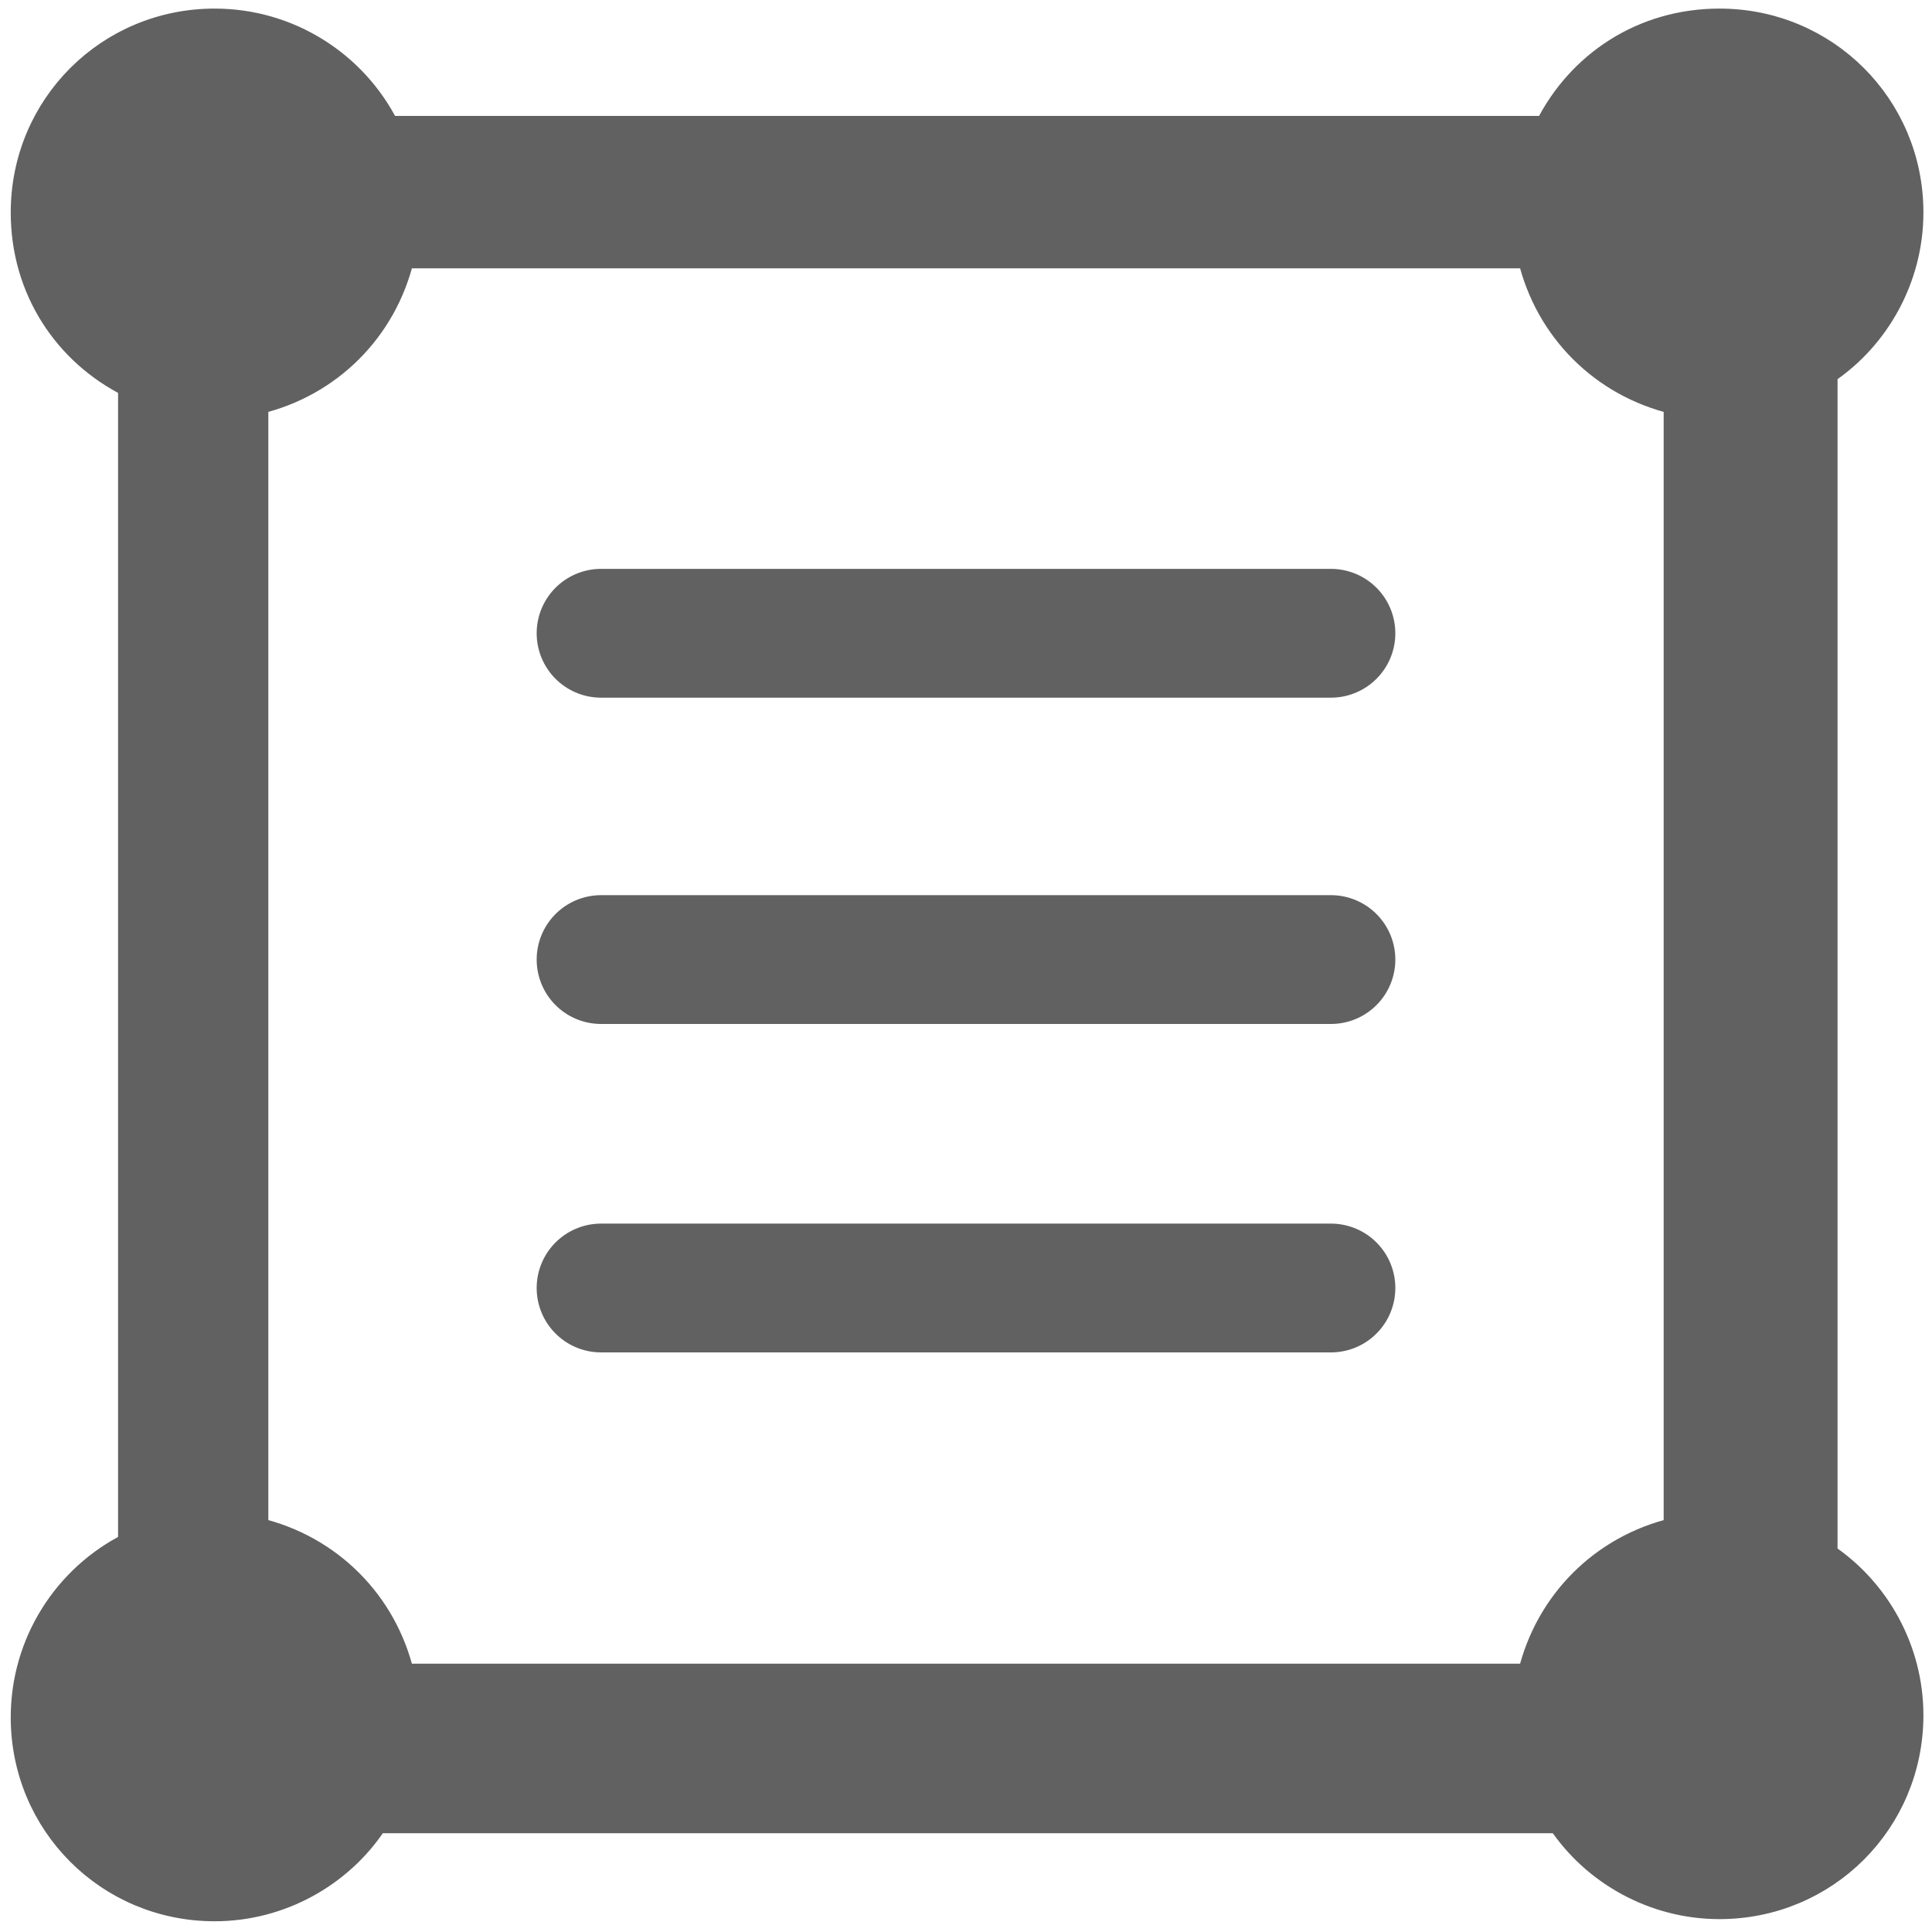
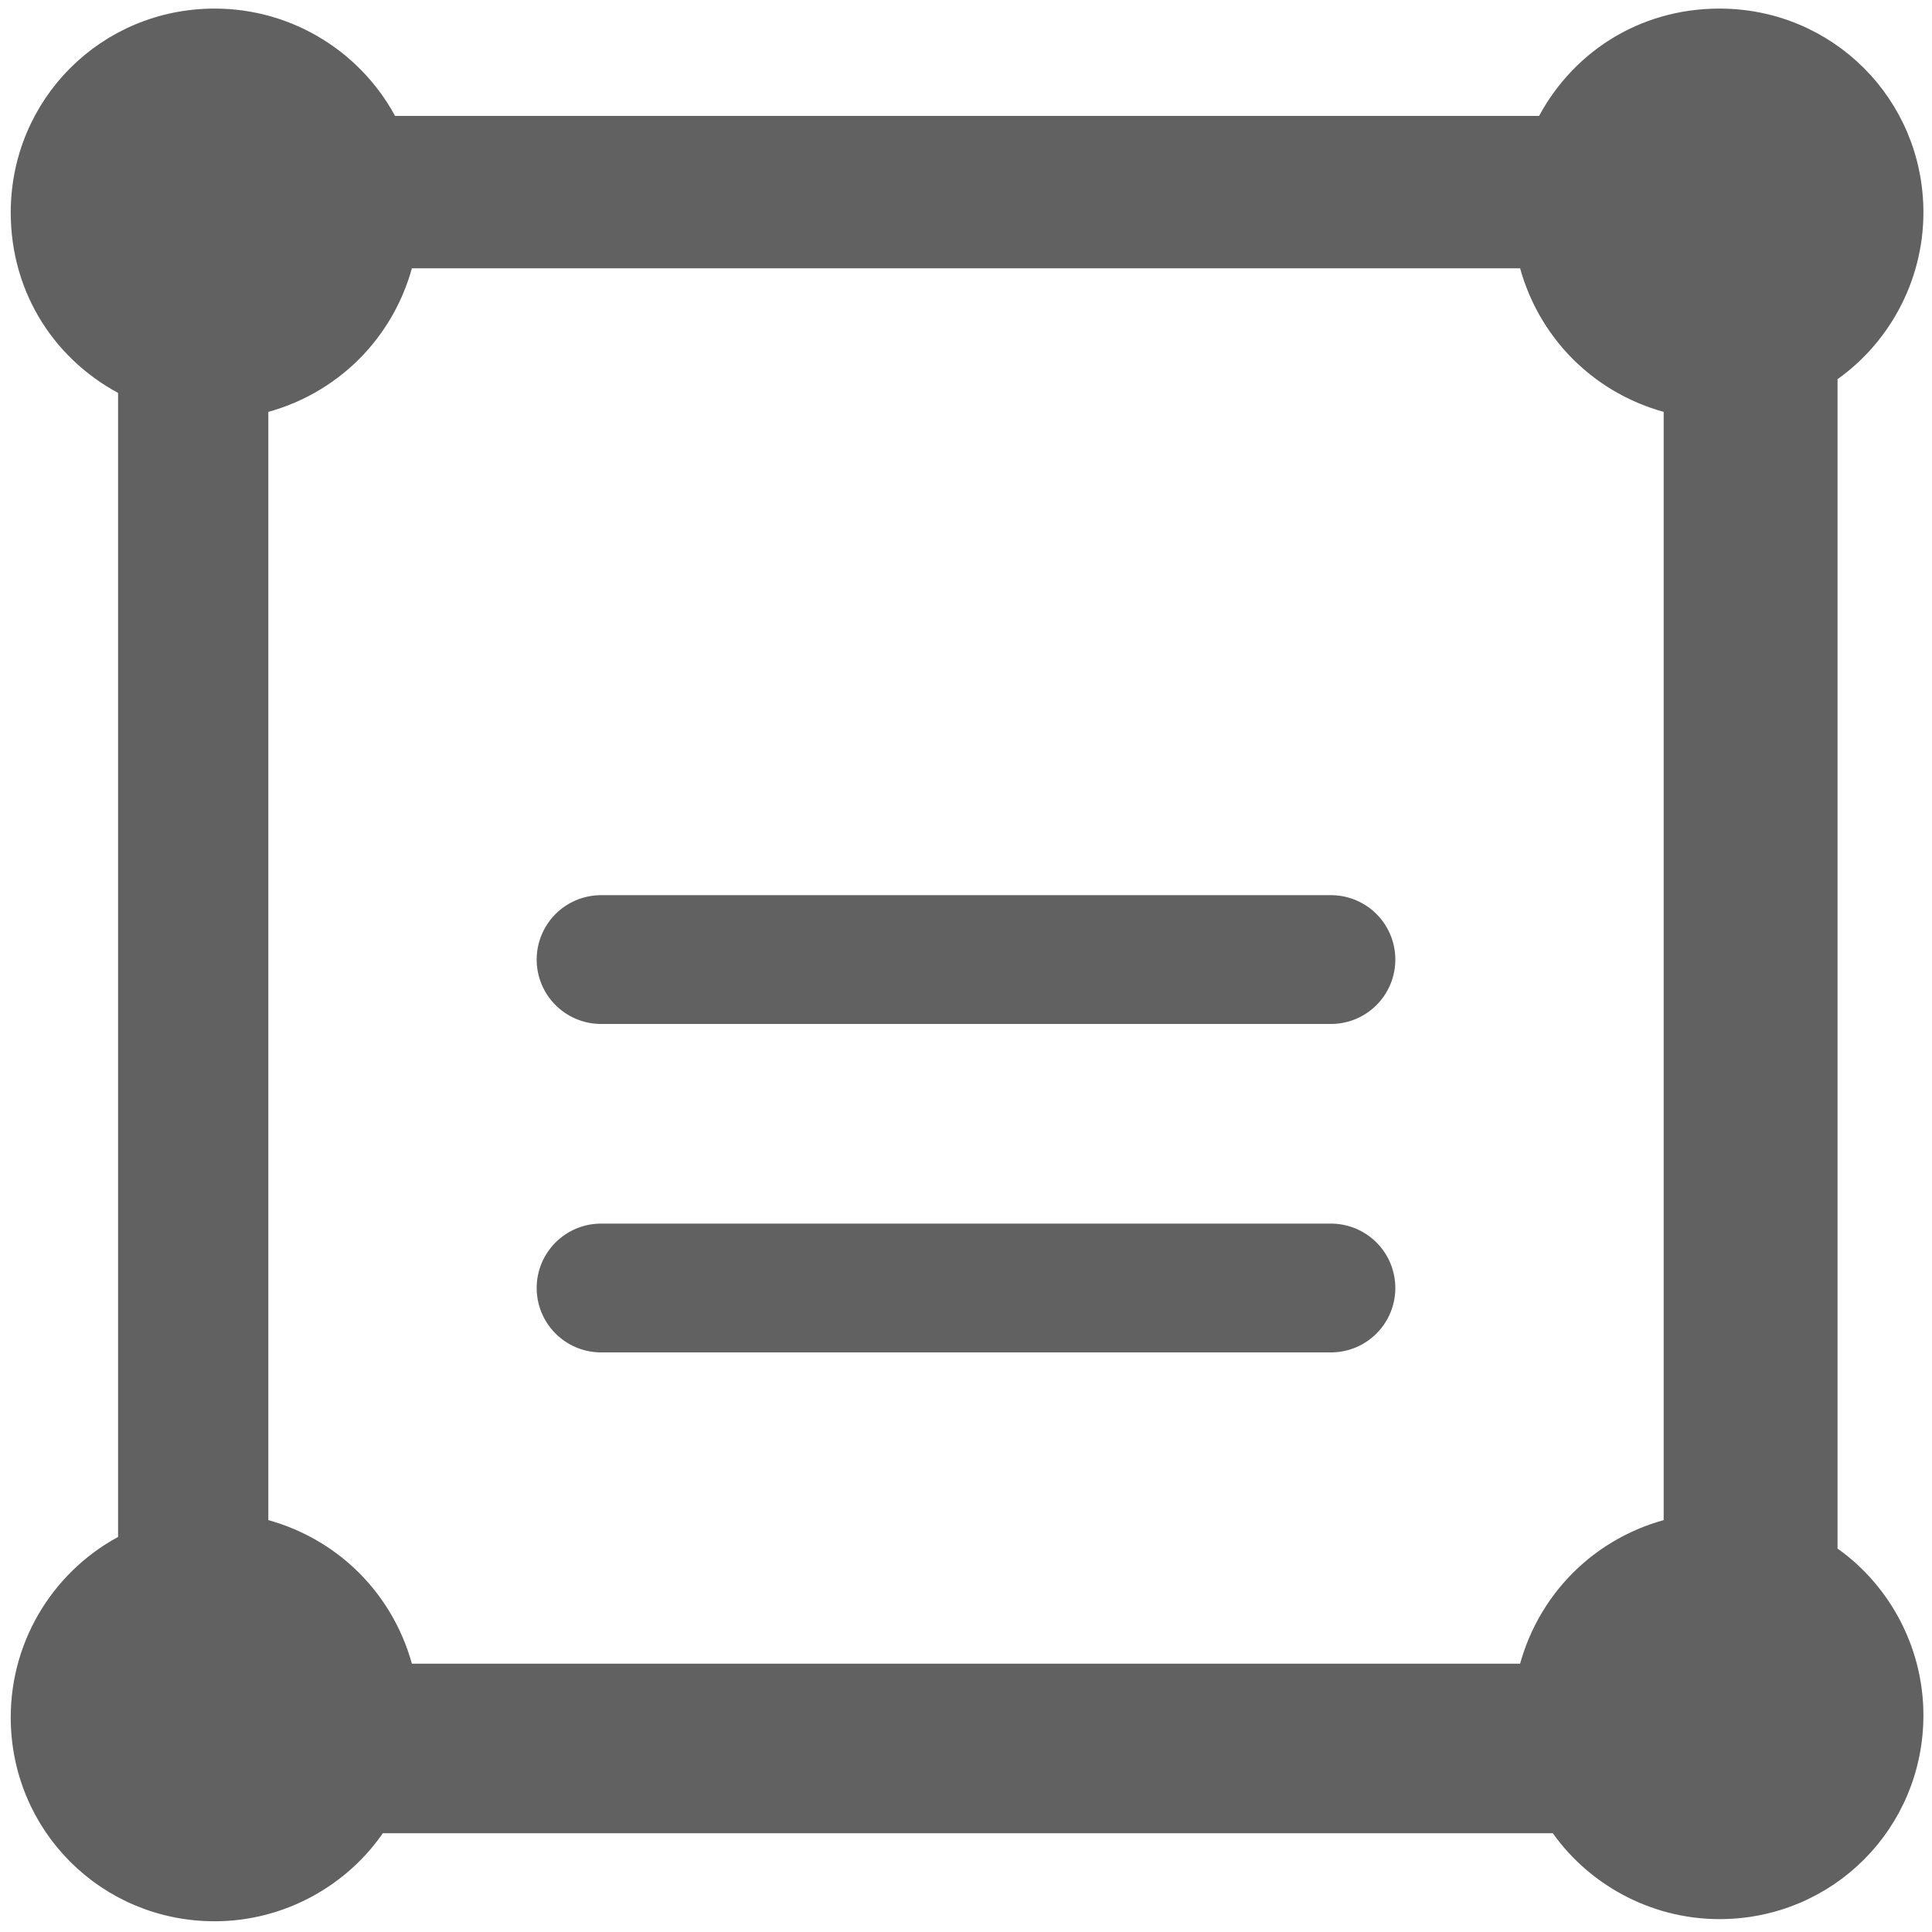
<svg xmlns="http://www.w3.org/2000/svg" width="90px" height="90px" viewBox="0 0 90 90" version="1.1">
  <title>ic_gallery_tag_recify_actived</title>
  <desc>Created with Sketch.</desc>
  <g id="页面2" stroke="none" stroke-width="1" fill="none" fill-rule="evenodd">
    <g id="ic_gallery_tag_recify_actived" transform="translate(1, 0)" stroke="#616161">
      <g id="ic_gallery_info_rectify" transform="translate(27, 28)" stroke-linecap="round" stroke-width="6">
        <g id="Group" transform="translate(0, 0.5)">
-           <path d="M34,1 L0,1" id="Stroke-35" />
          <path d="M34,16.2 L0,16.2" id="Stroke-37" />
          <path d="M34,31.5 L0,31.5" id="Stroke-39" />
        </g>
      </g>
      <path d="M11,71.2 C14.4,72 17,74.6 17.8,78 L70.2,78 C71,74.6 73.6,72 77,71.2 L77,18.8 C73.6,18 71,15.4 70.2,12 L17.8,12 C17,15.4 14.4,18 11,18.8 L11,71.2 Z M16.5,85 C14.9,87.4 12.1,89 9,89 C4,89 0,85 0,80 C0,76.5 2,73.4 5,71.9 L5,18 C2,16.5 0,13.5 0,9.9 C0,4.9 4,0.9 9,0.9 C12.5,0.9 15.6,2.9 17.1,5.9 L71,5.9 C72.5,2.9 75.5,0.9 79.1,0.9 C84.1,0.9 88.1,4.9 88.1,9.9 C88.1,13 86.5,15.8 84.1,17.4 L84.1,72.4 C86.5,74 88.1,76.8 88.1,79.9 C88.1,84.9 84.1,88.9 79.1,88.9 C76,88.9 73.2,87.3 71.6,84.9 L16.5,84.9 L16.5,85 Z" id="Combined-Shape" fill="#616161" fill-rule="nonzero" />
    </g>
  </g>
</svg>